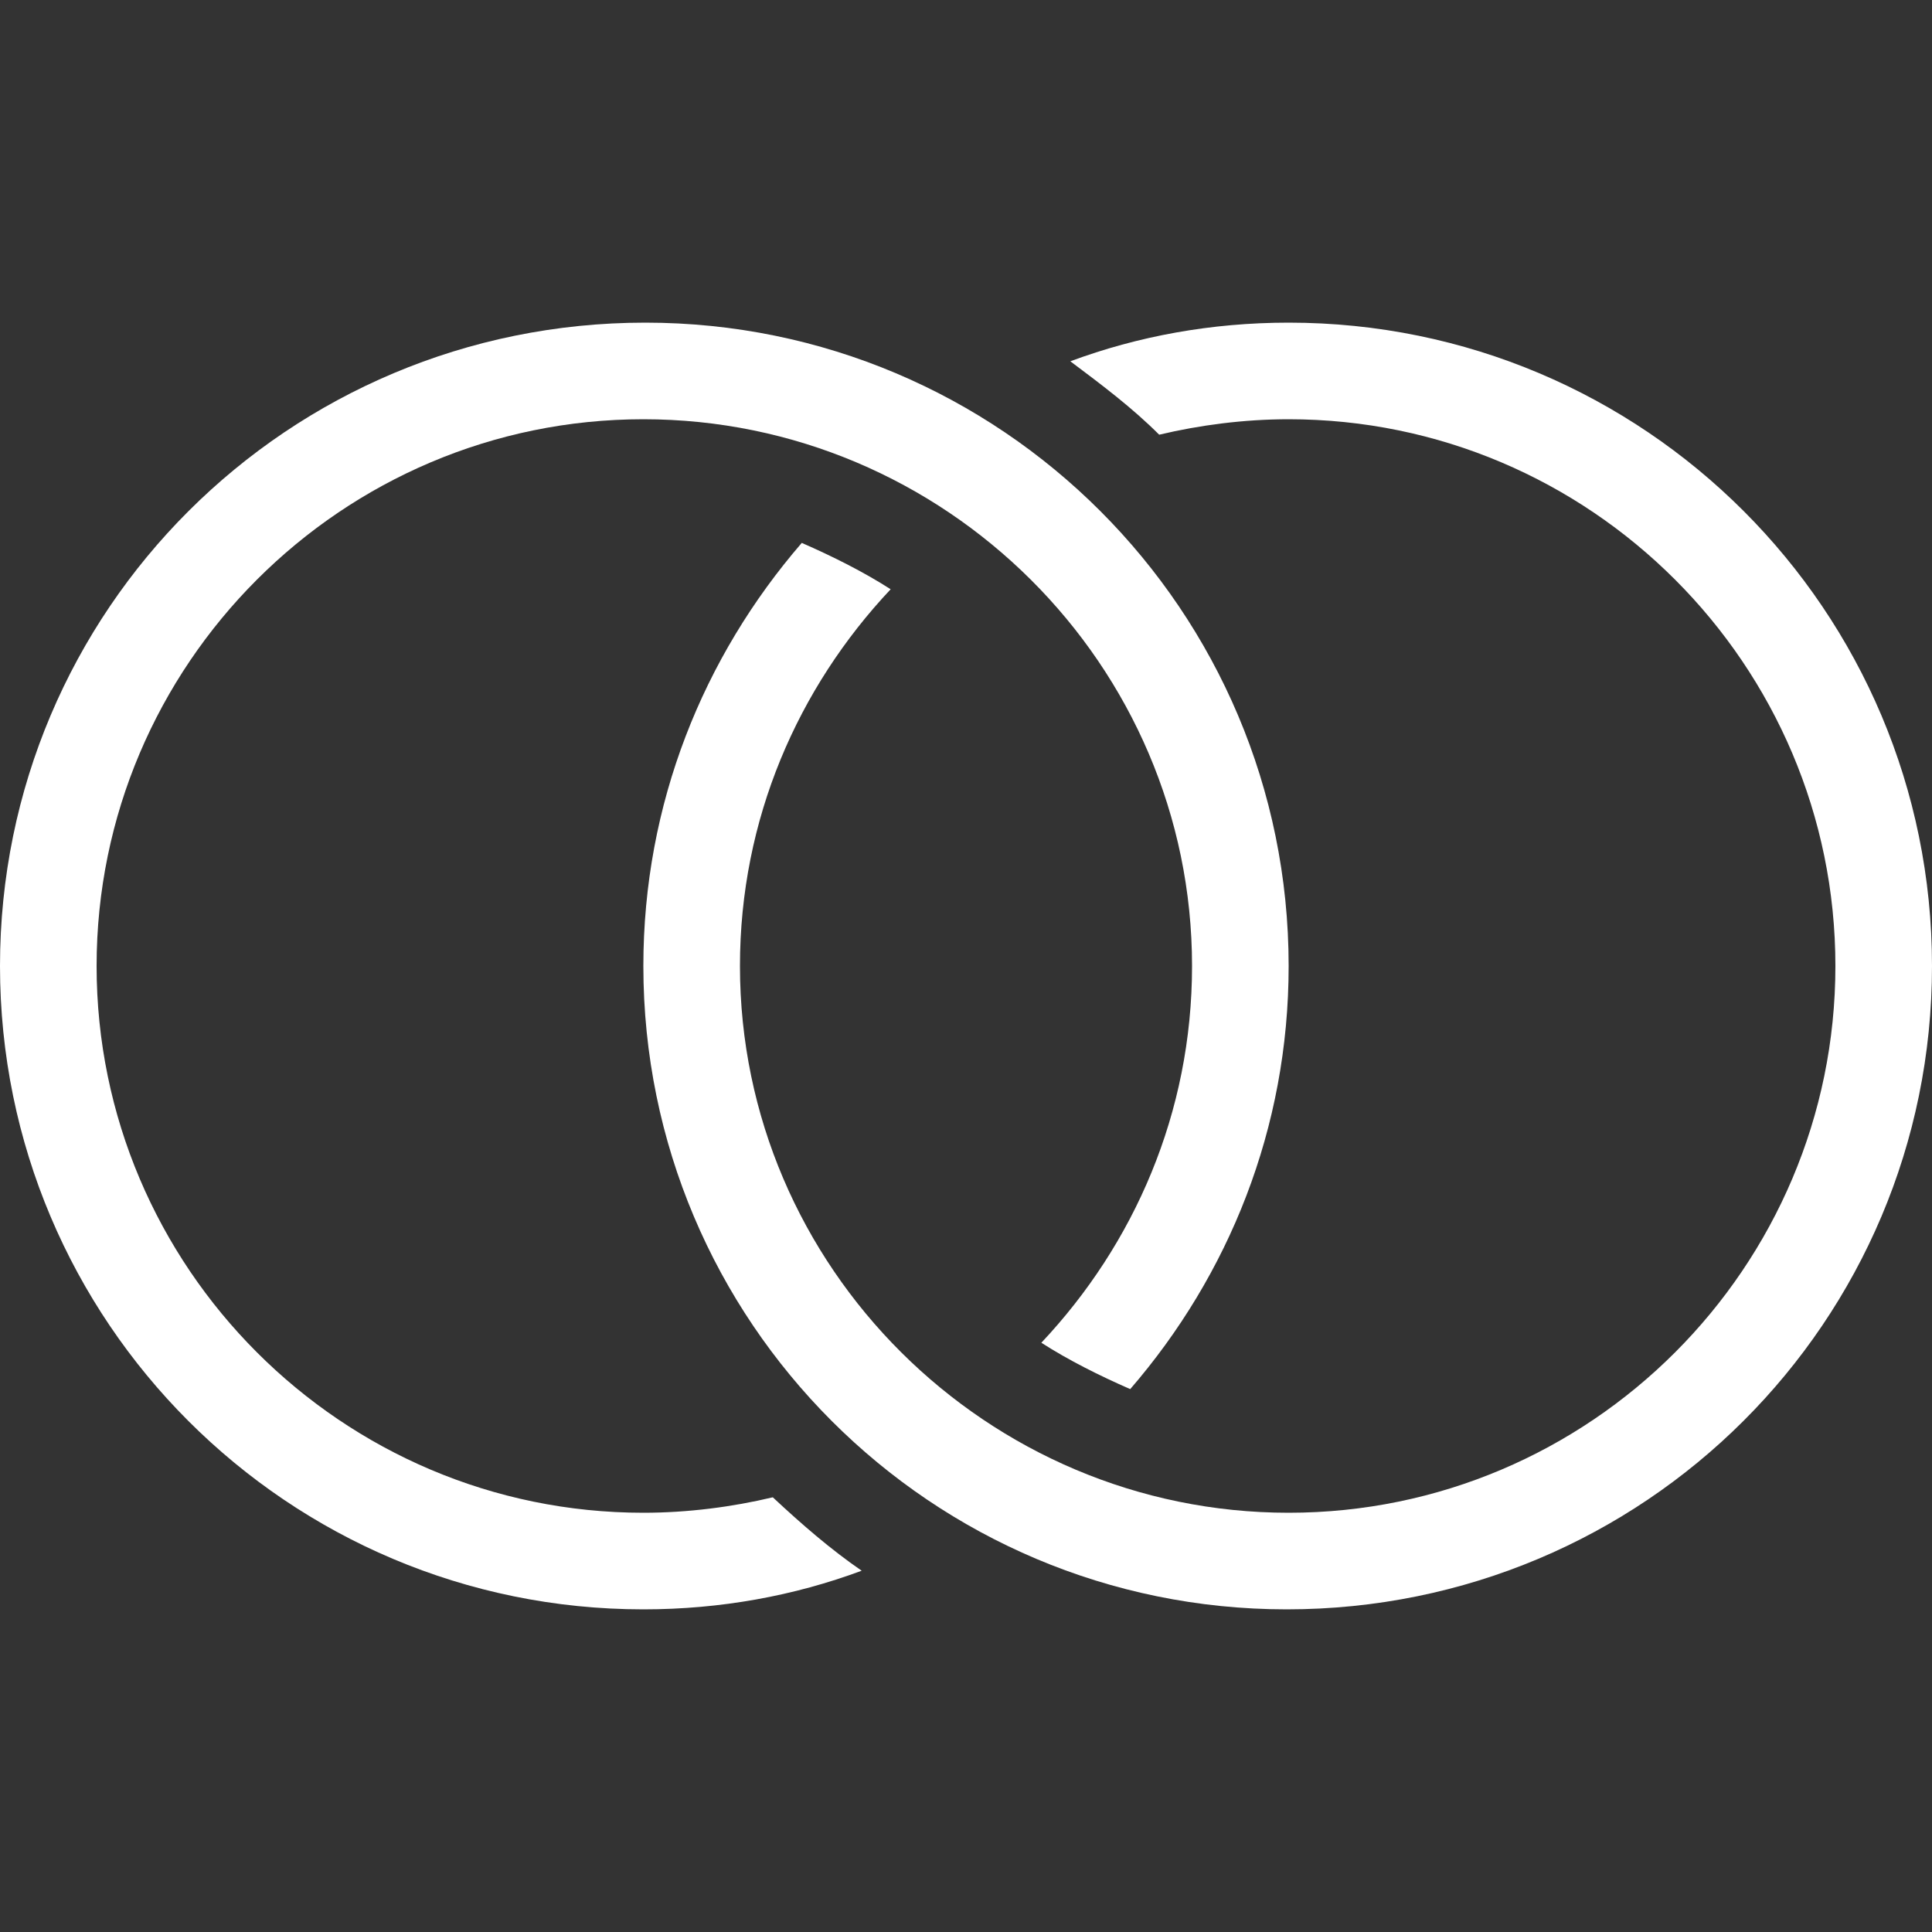
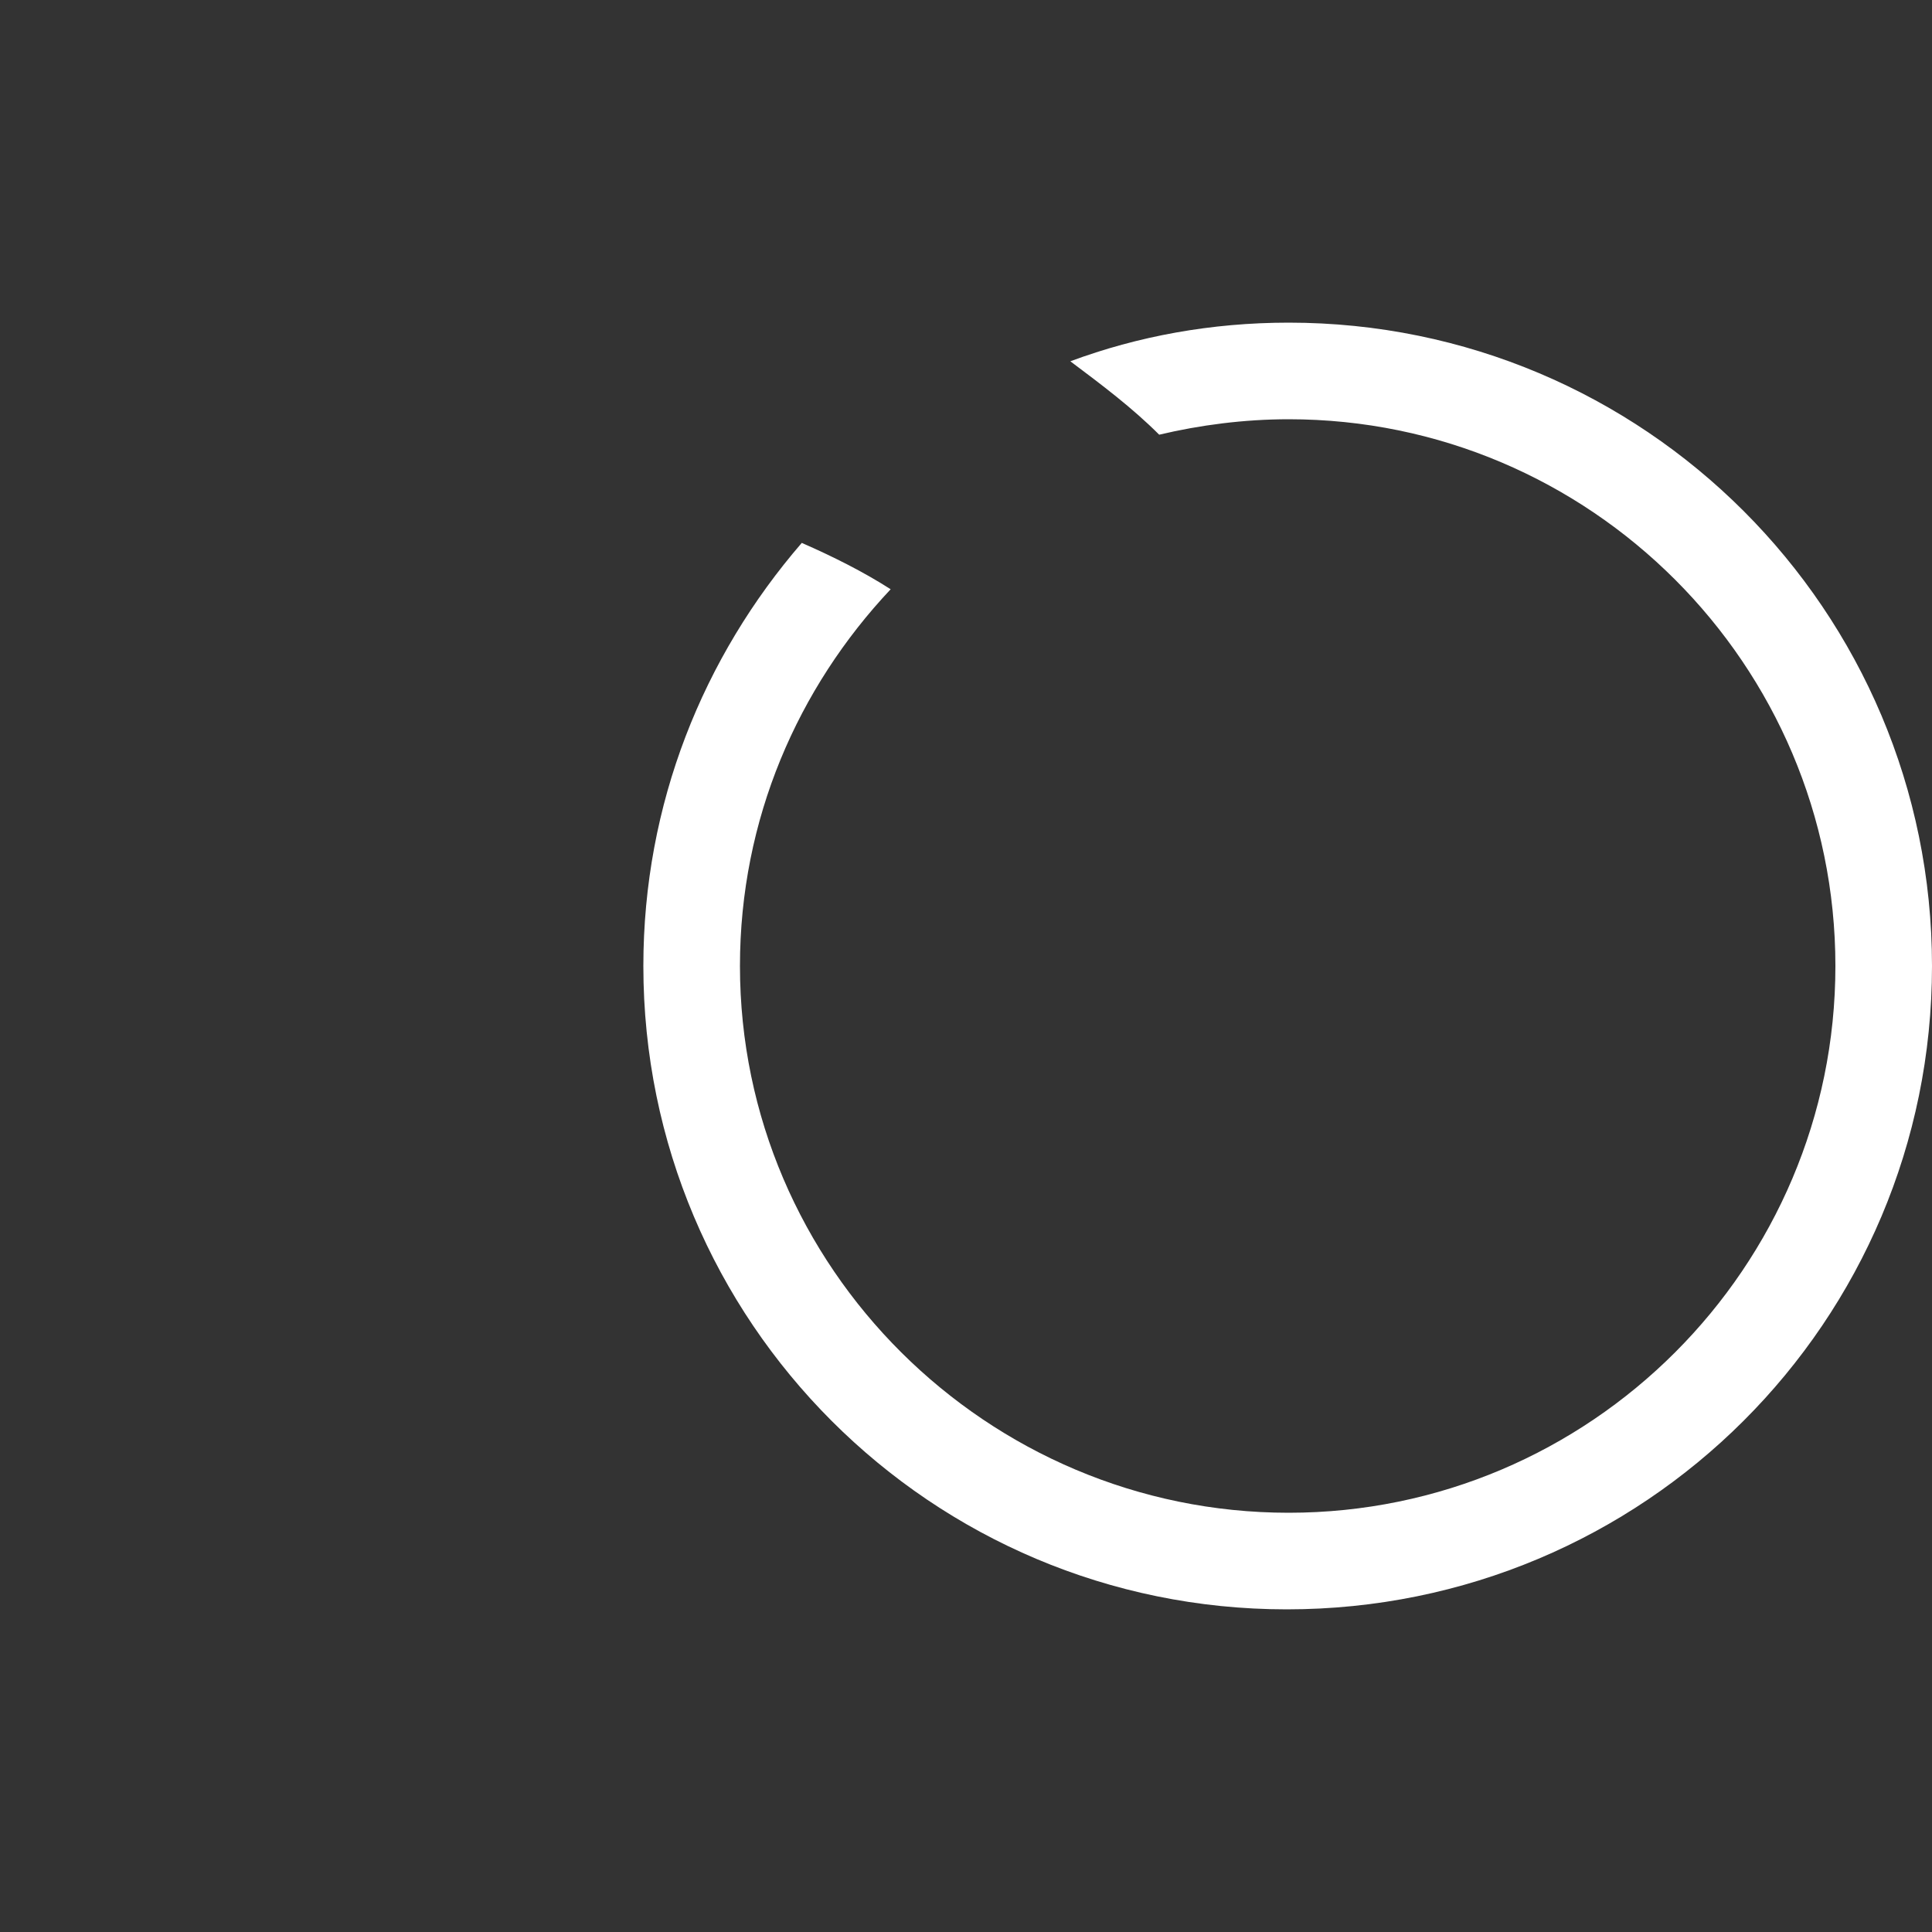
<svg xmlns="http://www.w3.org/2000/svg" version="1.1" id="Ebene_1" x="0px" y="0px" viewBox="0 0 100 100" style="enable-background:new 0 0 100 100;" xml:space="preserve">
  <rect x="0" y="0" width="100" height="100" fill="#333333" stroke="none" />
  <style type="text/css">
	.st0{fill:#FFFFFF;}
</style>
  <g id="Ebene_1_00000064324027218713398130000016615272987887719599_">
</g>
  <g id="Ebene_2_00000113322222235345118280000009159302025294958514_">
    <path class="st0" d="M66.7,16.7c-4,0-7.8,0.7-11.3,2c1.6,1.2,3.2,2.4,4.6,3.8c2.1-0.5,4.4-0.8,6.7-0.8C82.3,21.7,95,34.4,95,50   S82.3,78.3,66.7,78.3S38.3,65.6,38.3,50c0-7.6,3-14.4,7.8-19.5c-1.4-0.9-3-1.7-4.6-2.4C36.4,34,33.3,41.6,33.3,50   c0,18.4,14.9,33.3,33.3,33.3C85.1,83.3,100,68.4,100,50S85.1,16.7,66.7,16.7z" />
-     <path class="st0" d="M40,77.5c-2.1,0.5-4.4,0.8-6.7,0.8C17.7,78.3,5,65.6,5,50s12.7-28.3,28.3-28.3S61.7,34.4,61.7,50   c0,7.6-3,14.4-7.8,19.5c1.4,0.9,3,1.7,4.6,2.4c5.1-5.9,8.2-13.5,8.2-21.9c0-18.4-14.9-33.3-33.3-33.3C14.9,16.7,0,31.6,0,50   s14.9,33.3,33.3,33.3c4,0,7.8-0.7,11.3-2C43,80.2,41.5,78.9,40,77.5z" />
  </g>
</svg>